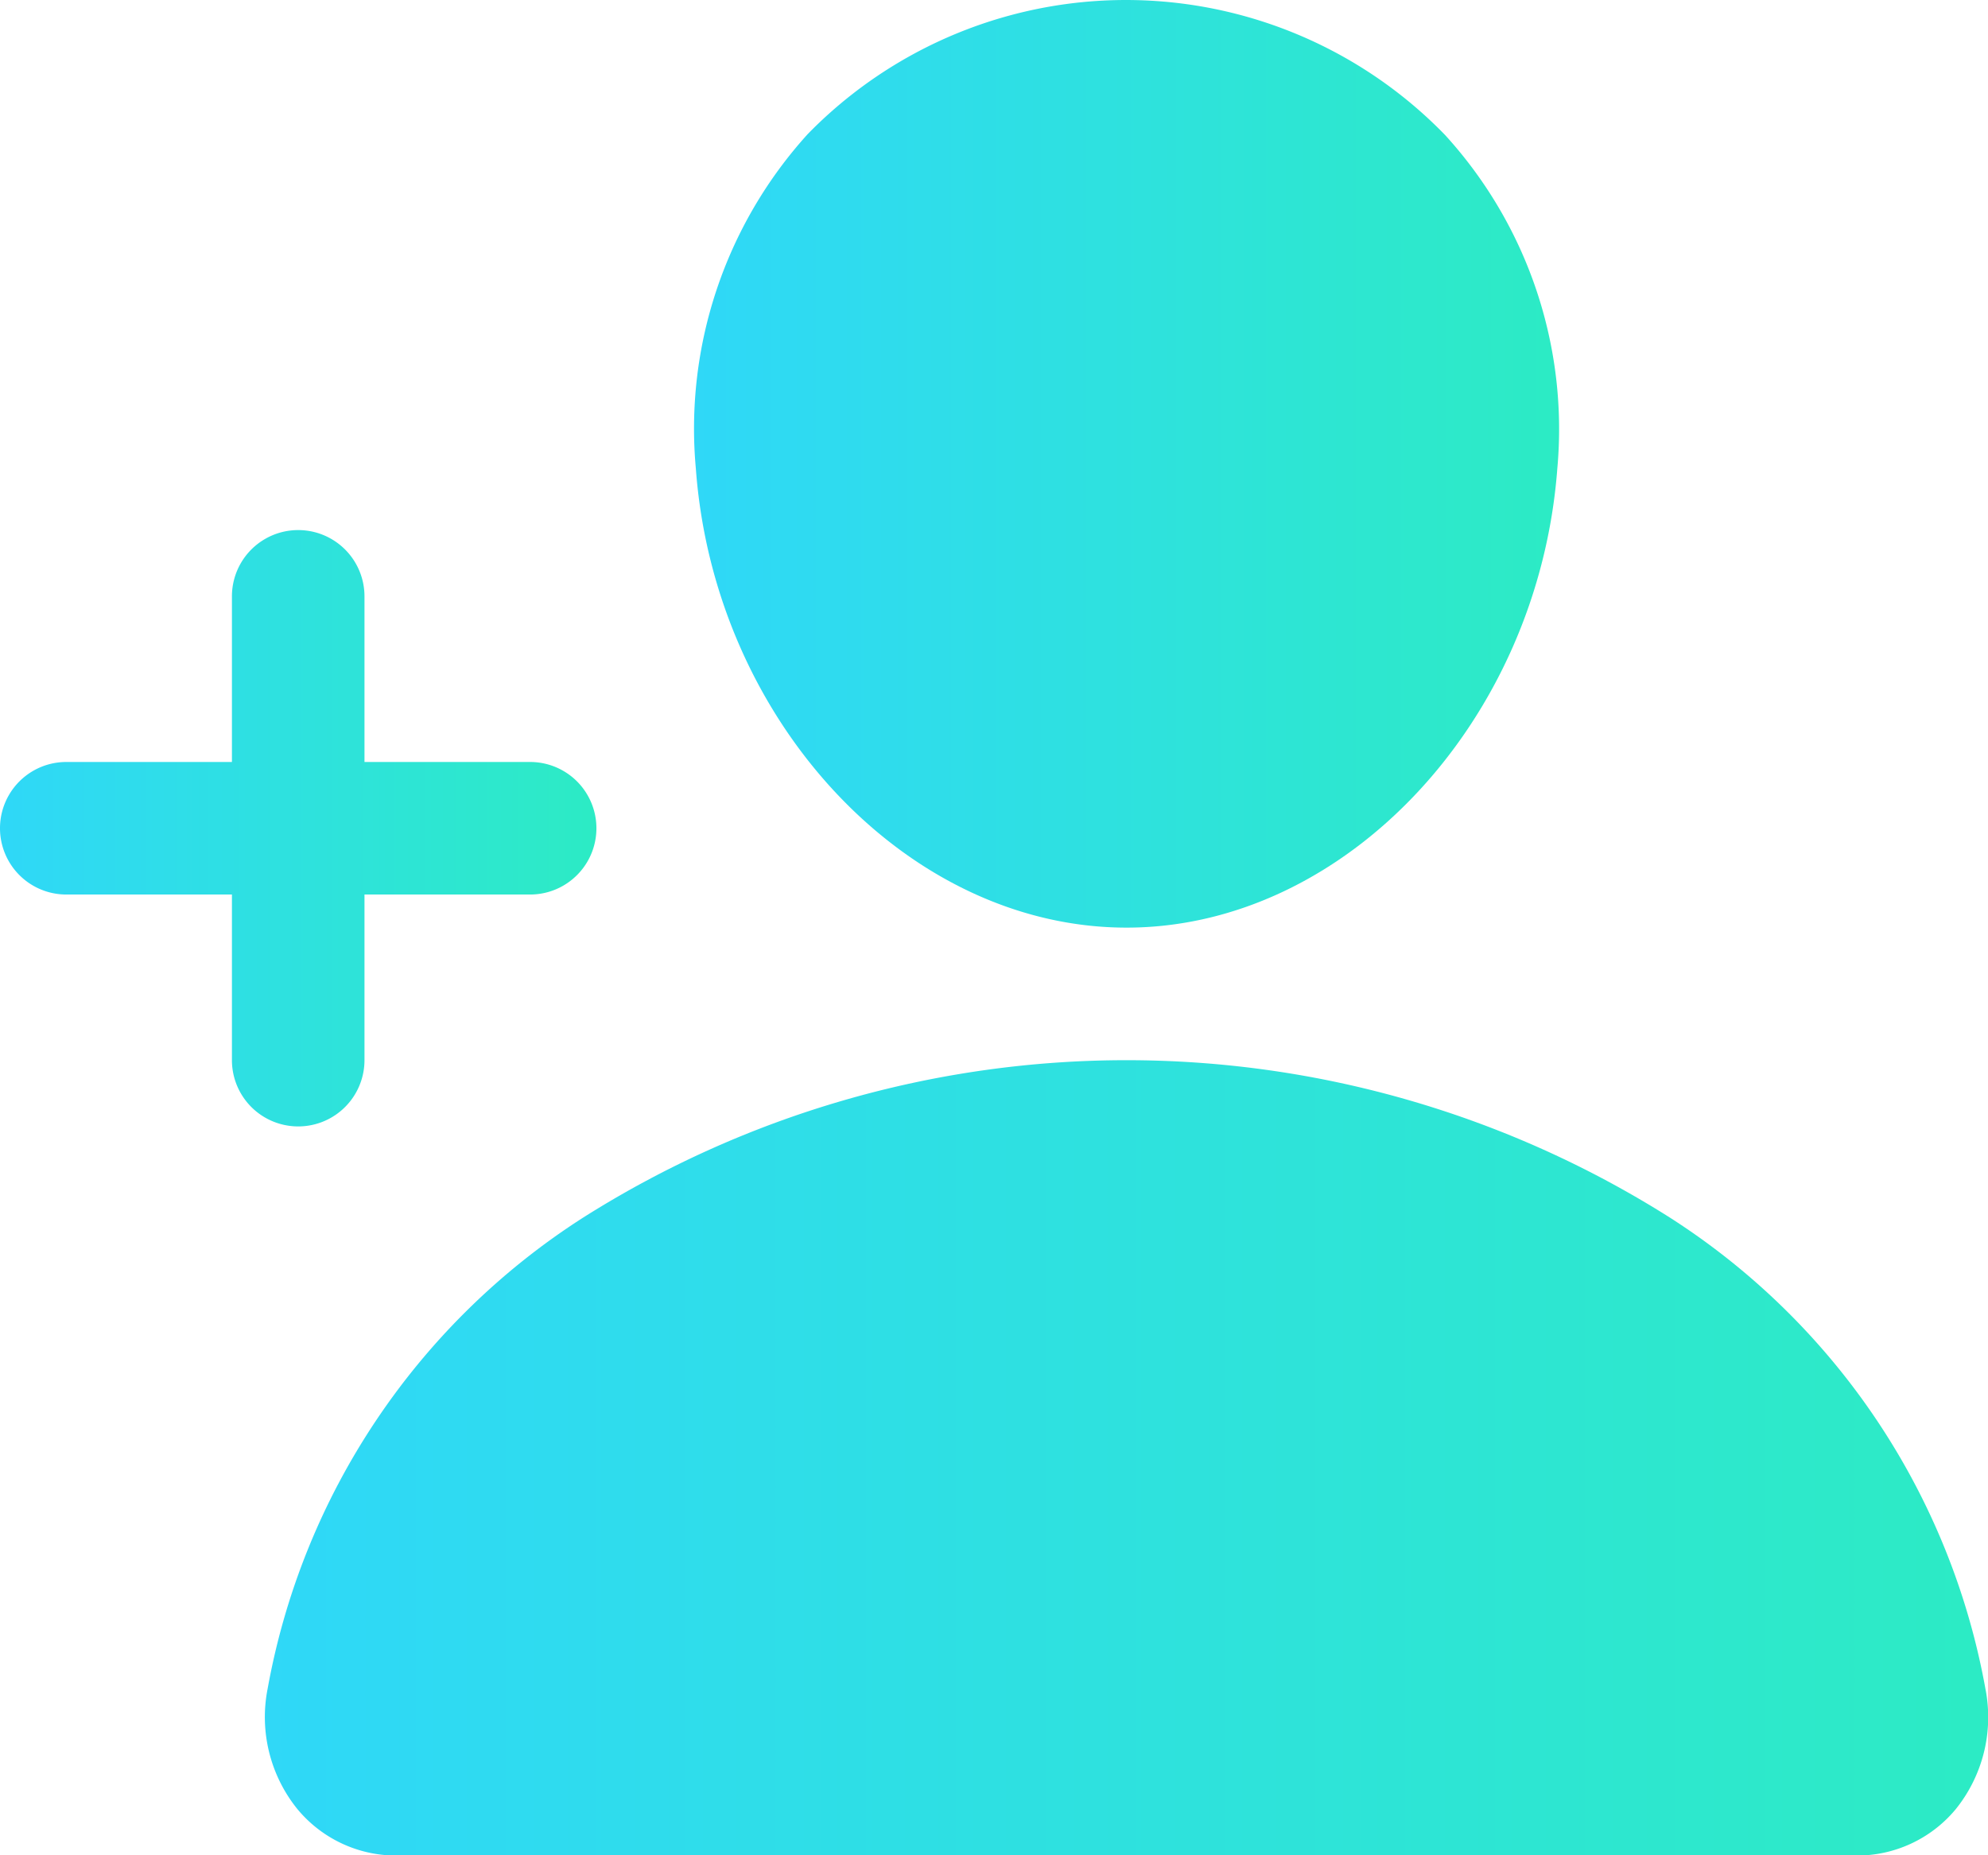
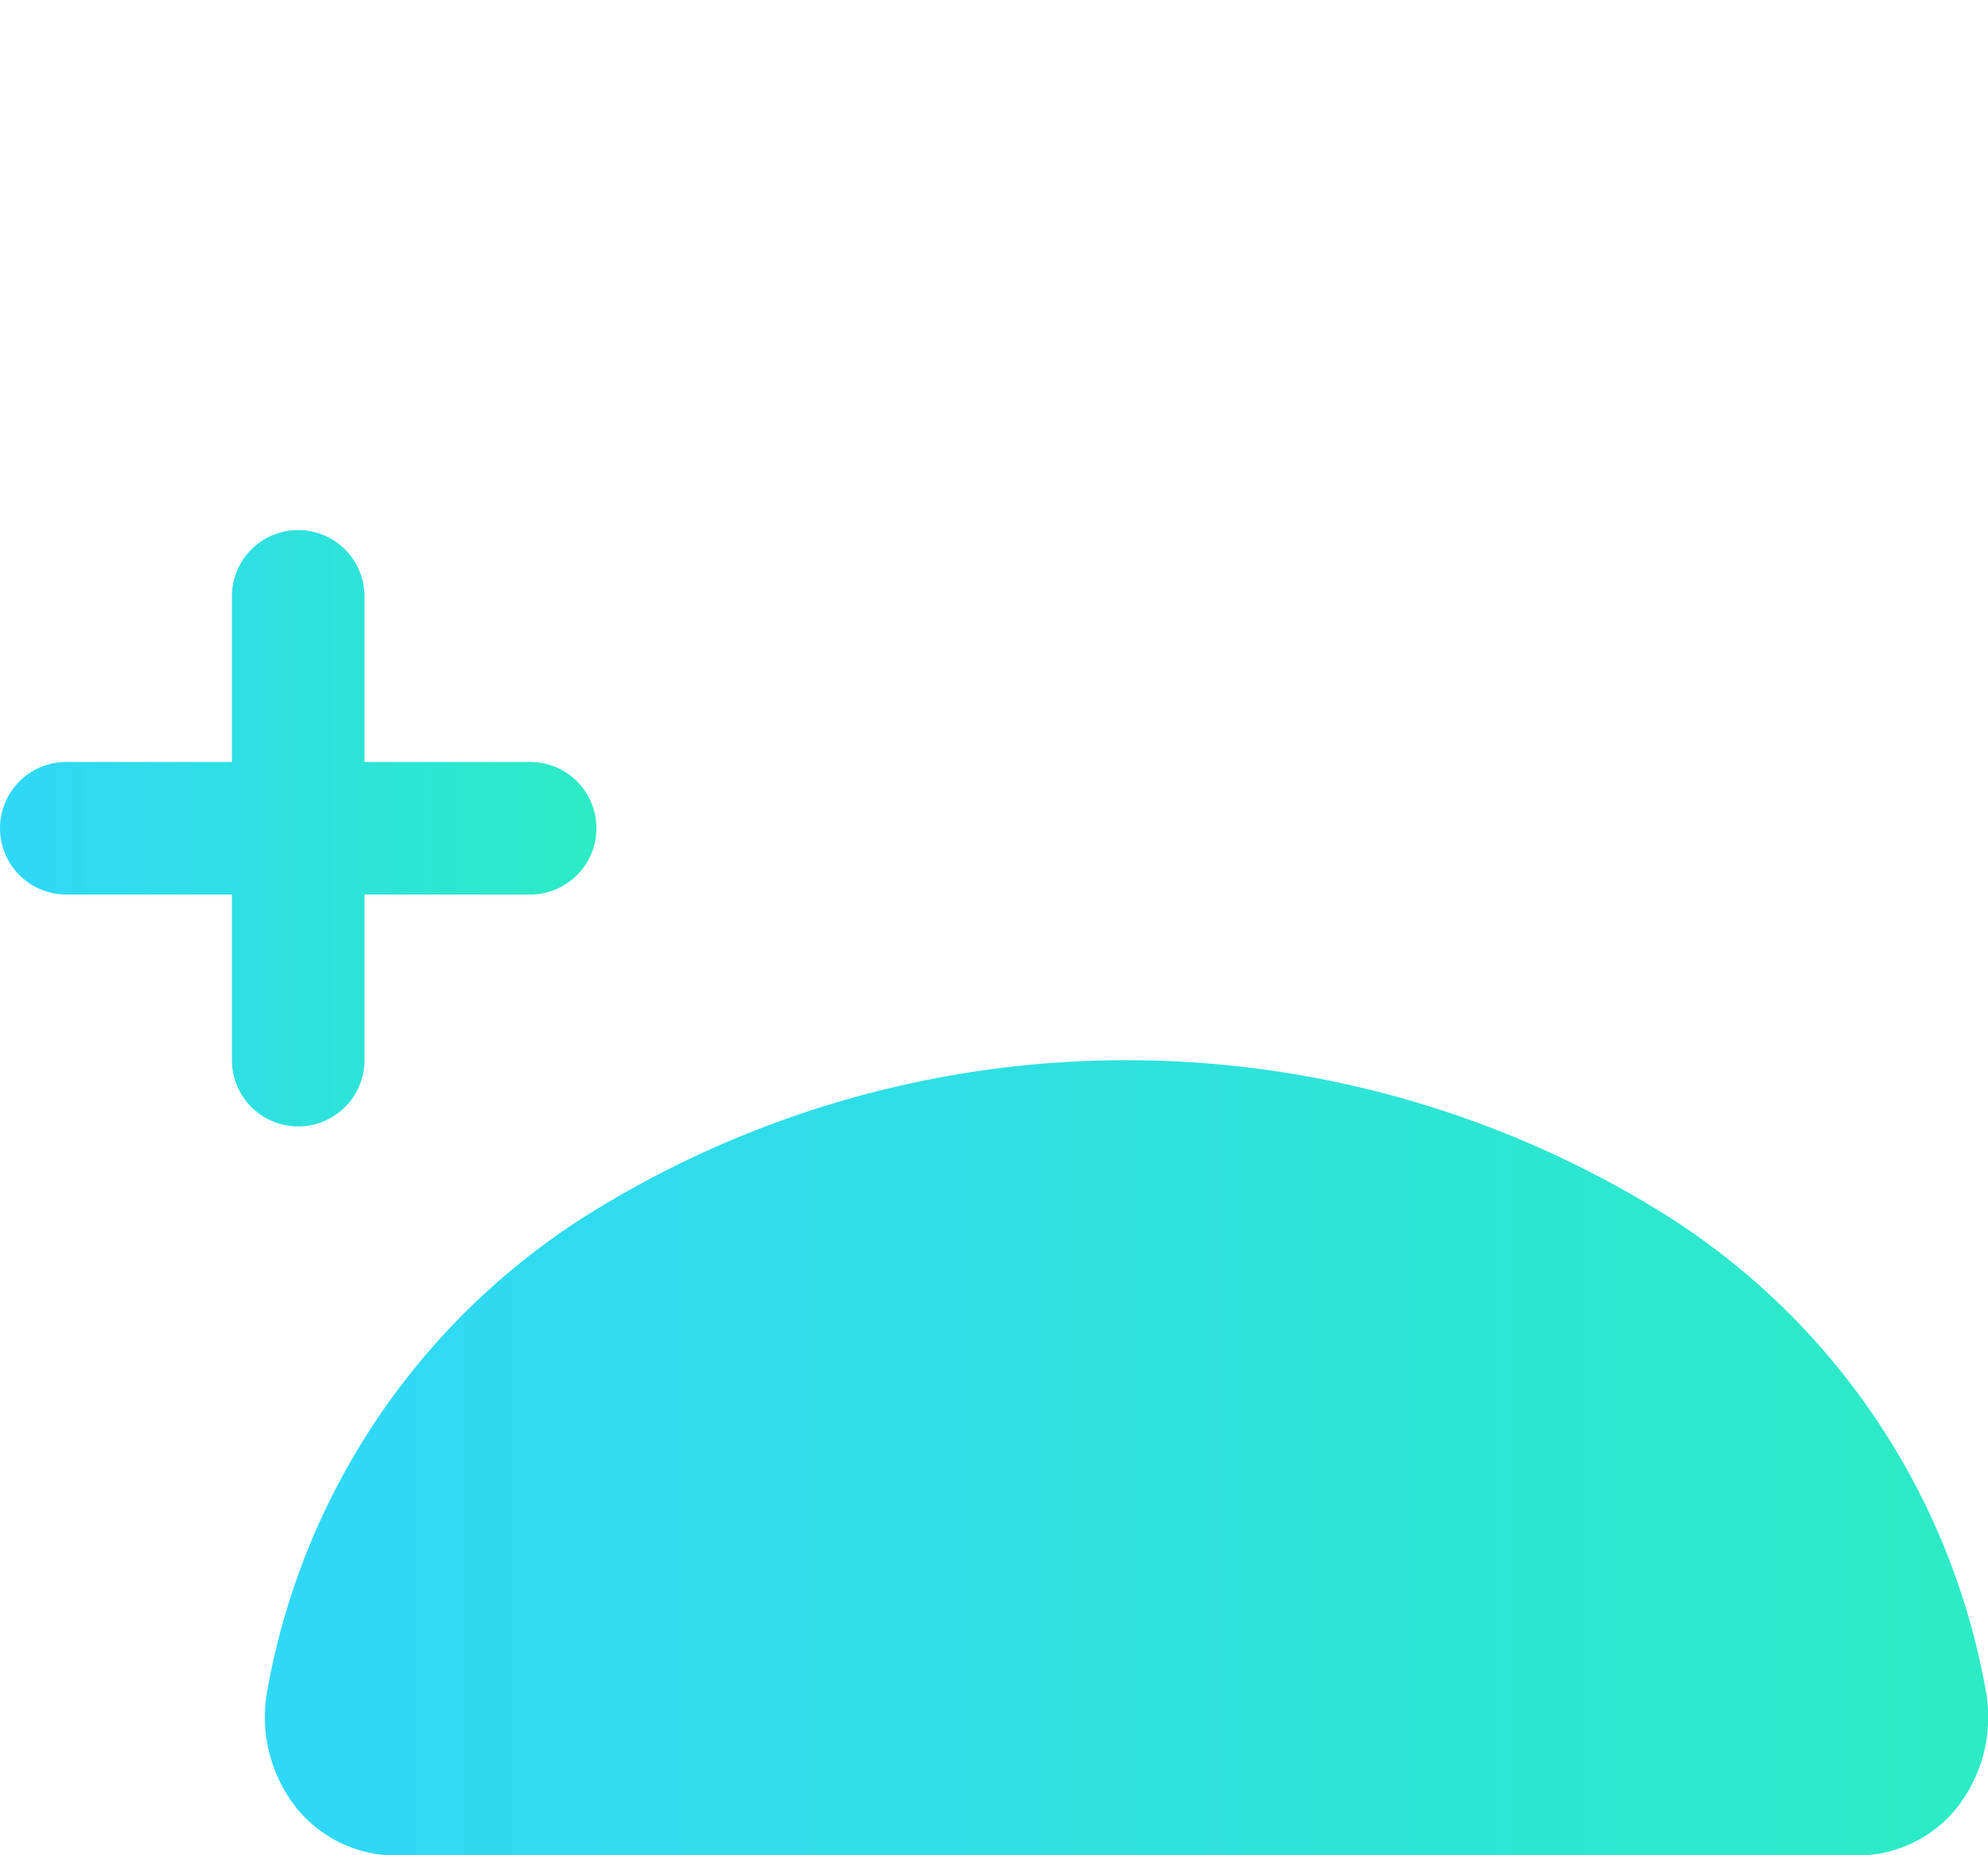
<svg xmlns="http://www.w3.org/2000/svg" id="join" width="34.286" height="32" viewBox="0 0 34.286 32">
  <defs>
    <linearGradient id="linear-gradient" x1="-0.142" y1="1" x2="1.411" y2="1" gradientUnits="objectBoundingBox">
      <stop offset="0" stop-color="#30d5ff" />
      <stop offset="1" stop-color="#2bf3af" />
    </linearGradient>
  </defs>
  <g id="person-add">
-     <path id="Path_1242" data-name="Path 1242" d="M191.141,48c3.771,0,7.1-3.551,7.429-7.916a7.526,7.526,0,0,0-1.937-5.757,7.669,7.669,0,0,0-10.991-.014,7.563,7.563,0,0,0-1.929,5.77C184.033,44.448,187.364,48,191.141,48Z" transform="translate(-171.712 -32)" fill="url(#linear-gradient)" />
    <path id="Path_1243" data-name="Path 1243" d="M109.669,298.84a12.228,12.228,0,0,0-5.442-8.125,17.531,17.531,0,0,0-18.741,0,12.227,12.227,0,0,0-5.442,8.125,2.525,2.525,0,0,0,.514,2.079,2.21,2.21,0,0,0,1.728.8h25.143a2.21,2.21,0,0,0,1.729-.8A2.529,2.529,0,0,0,109.669,298.84Z" transform="translate(-75.428 -269.714)" fill="url(#linear-gradient)" />
    <path id="Path_1244" data-name="Path 1244" d="M22.286,169.143v-2.857h2.857a1.143,1.143,0,0,0,0-2.286H22.286v-2.857a1.143,1.143,0,0,0-2.286,0V164H17.143a1.143,1.143,0,0,0,0,2.286H20v2.857a1.143,1.143,0,0,0,2.286,0Z" transform="translate(-16 -150.857)" fill="url(#linear-gradient)" />
  </g>
</svg>